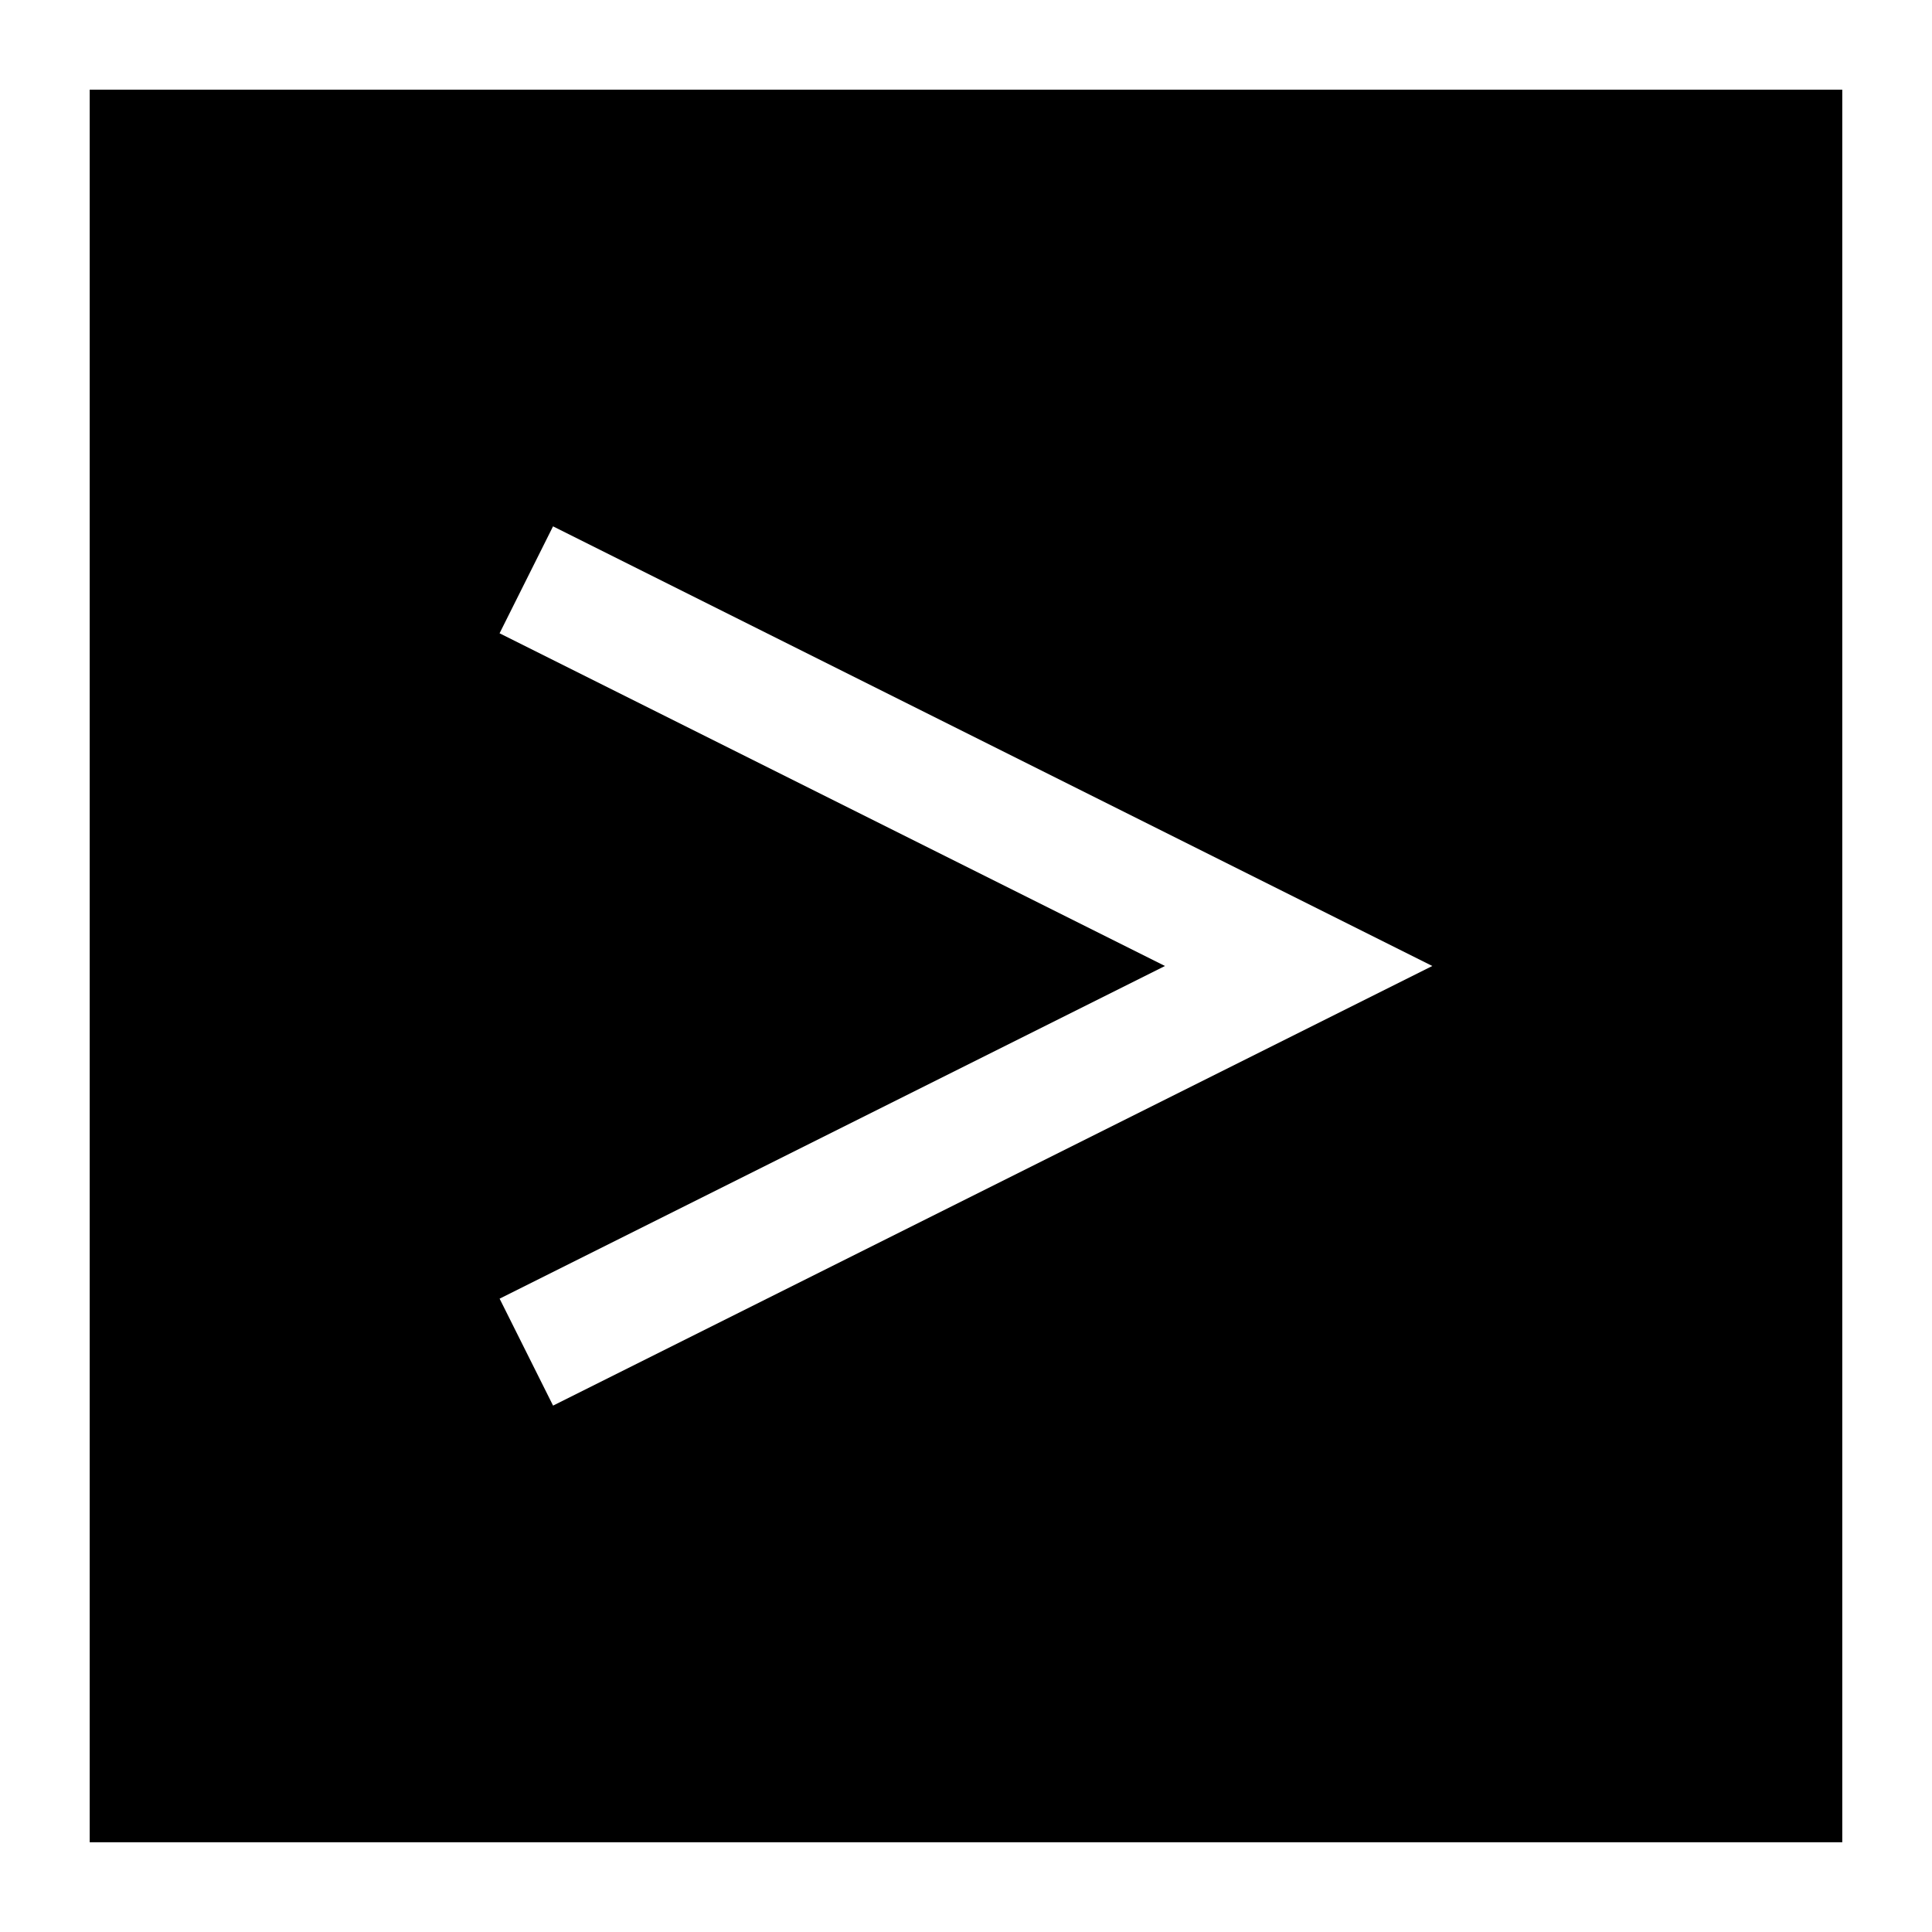
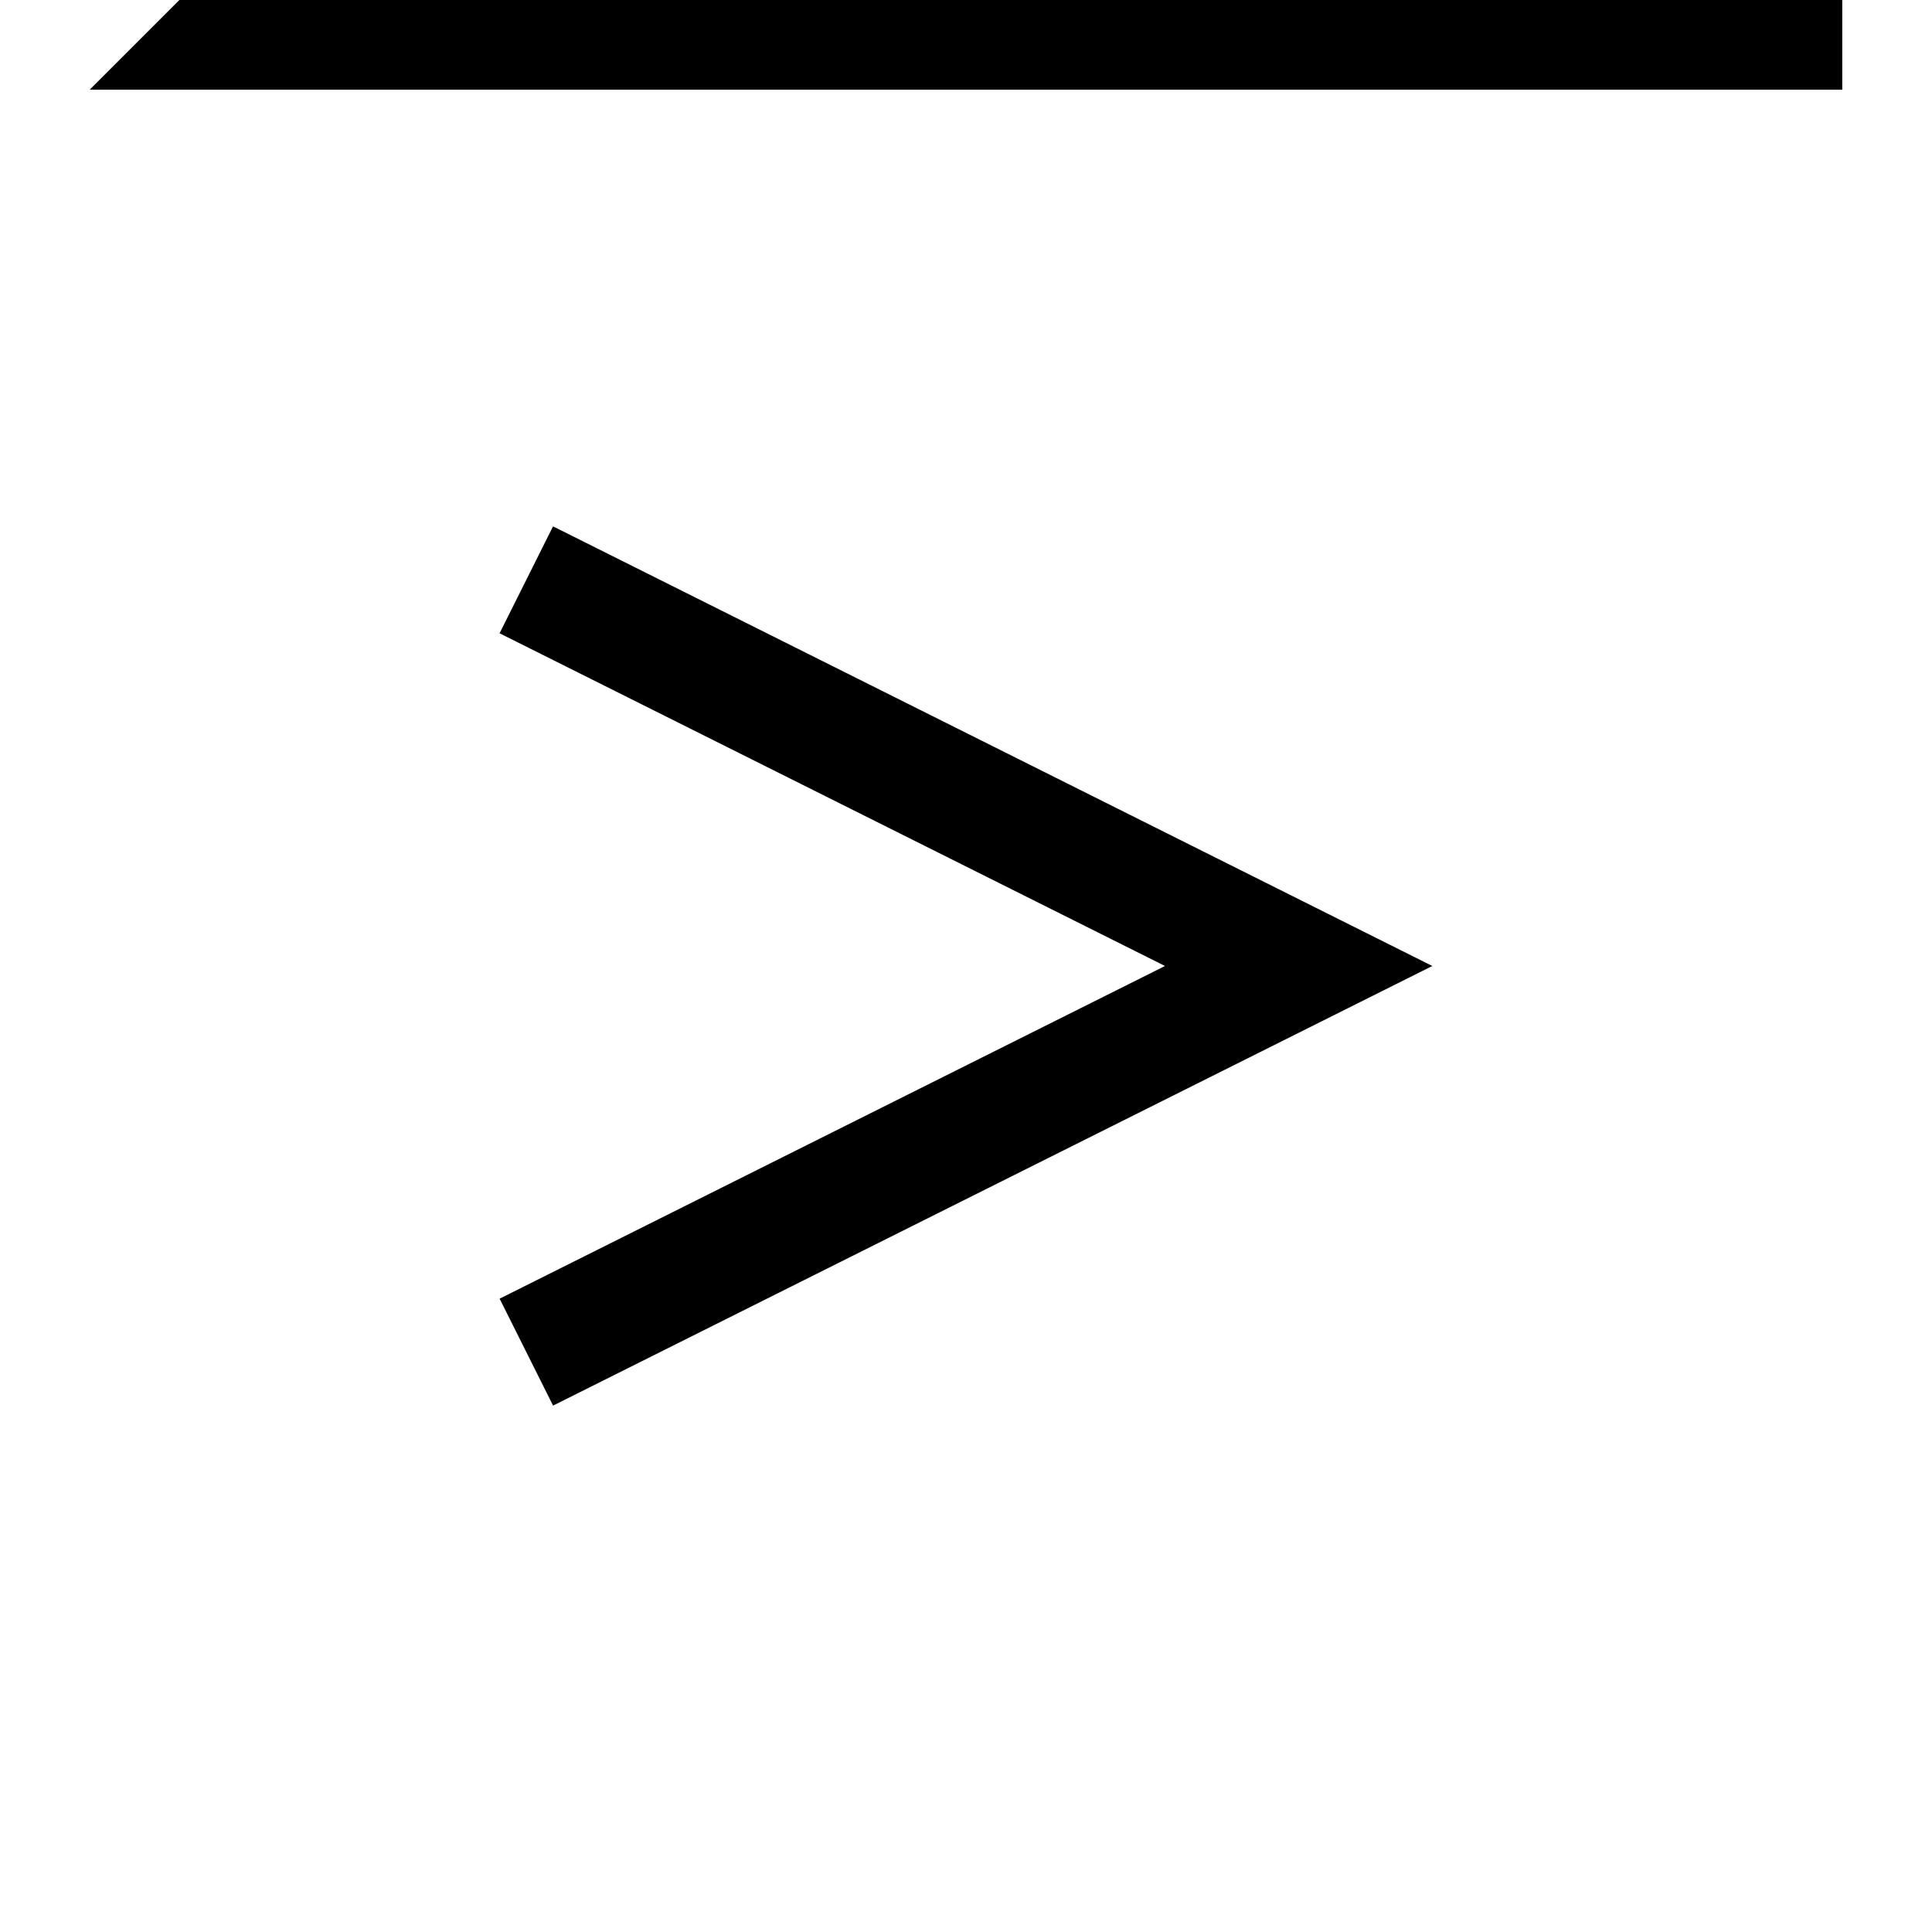
<svg xmlns="http://www.w3.org/2000/svg" fill="#000000" width="800px" height="800px" version="1.1" viewBox="144 144 512 512">
-   <path d="m167.77 167.77v464.45h464.45v-464.45zm122.8 348.73-14.168-28.34 176.33-88.164-176.34-88.168 14.168-28.34 233.02 116.51z" />
+   <path d="m167.77 167.77h464.45v-464.45zm122.8 348.73-14.168-28.34 176.33-88.164-176.34-88.168 14.168-28.34 233.02 116.51z" />
</svg>